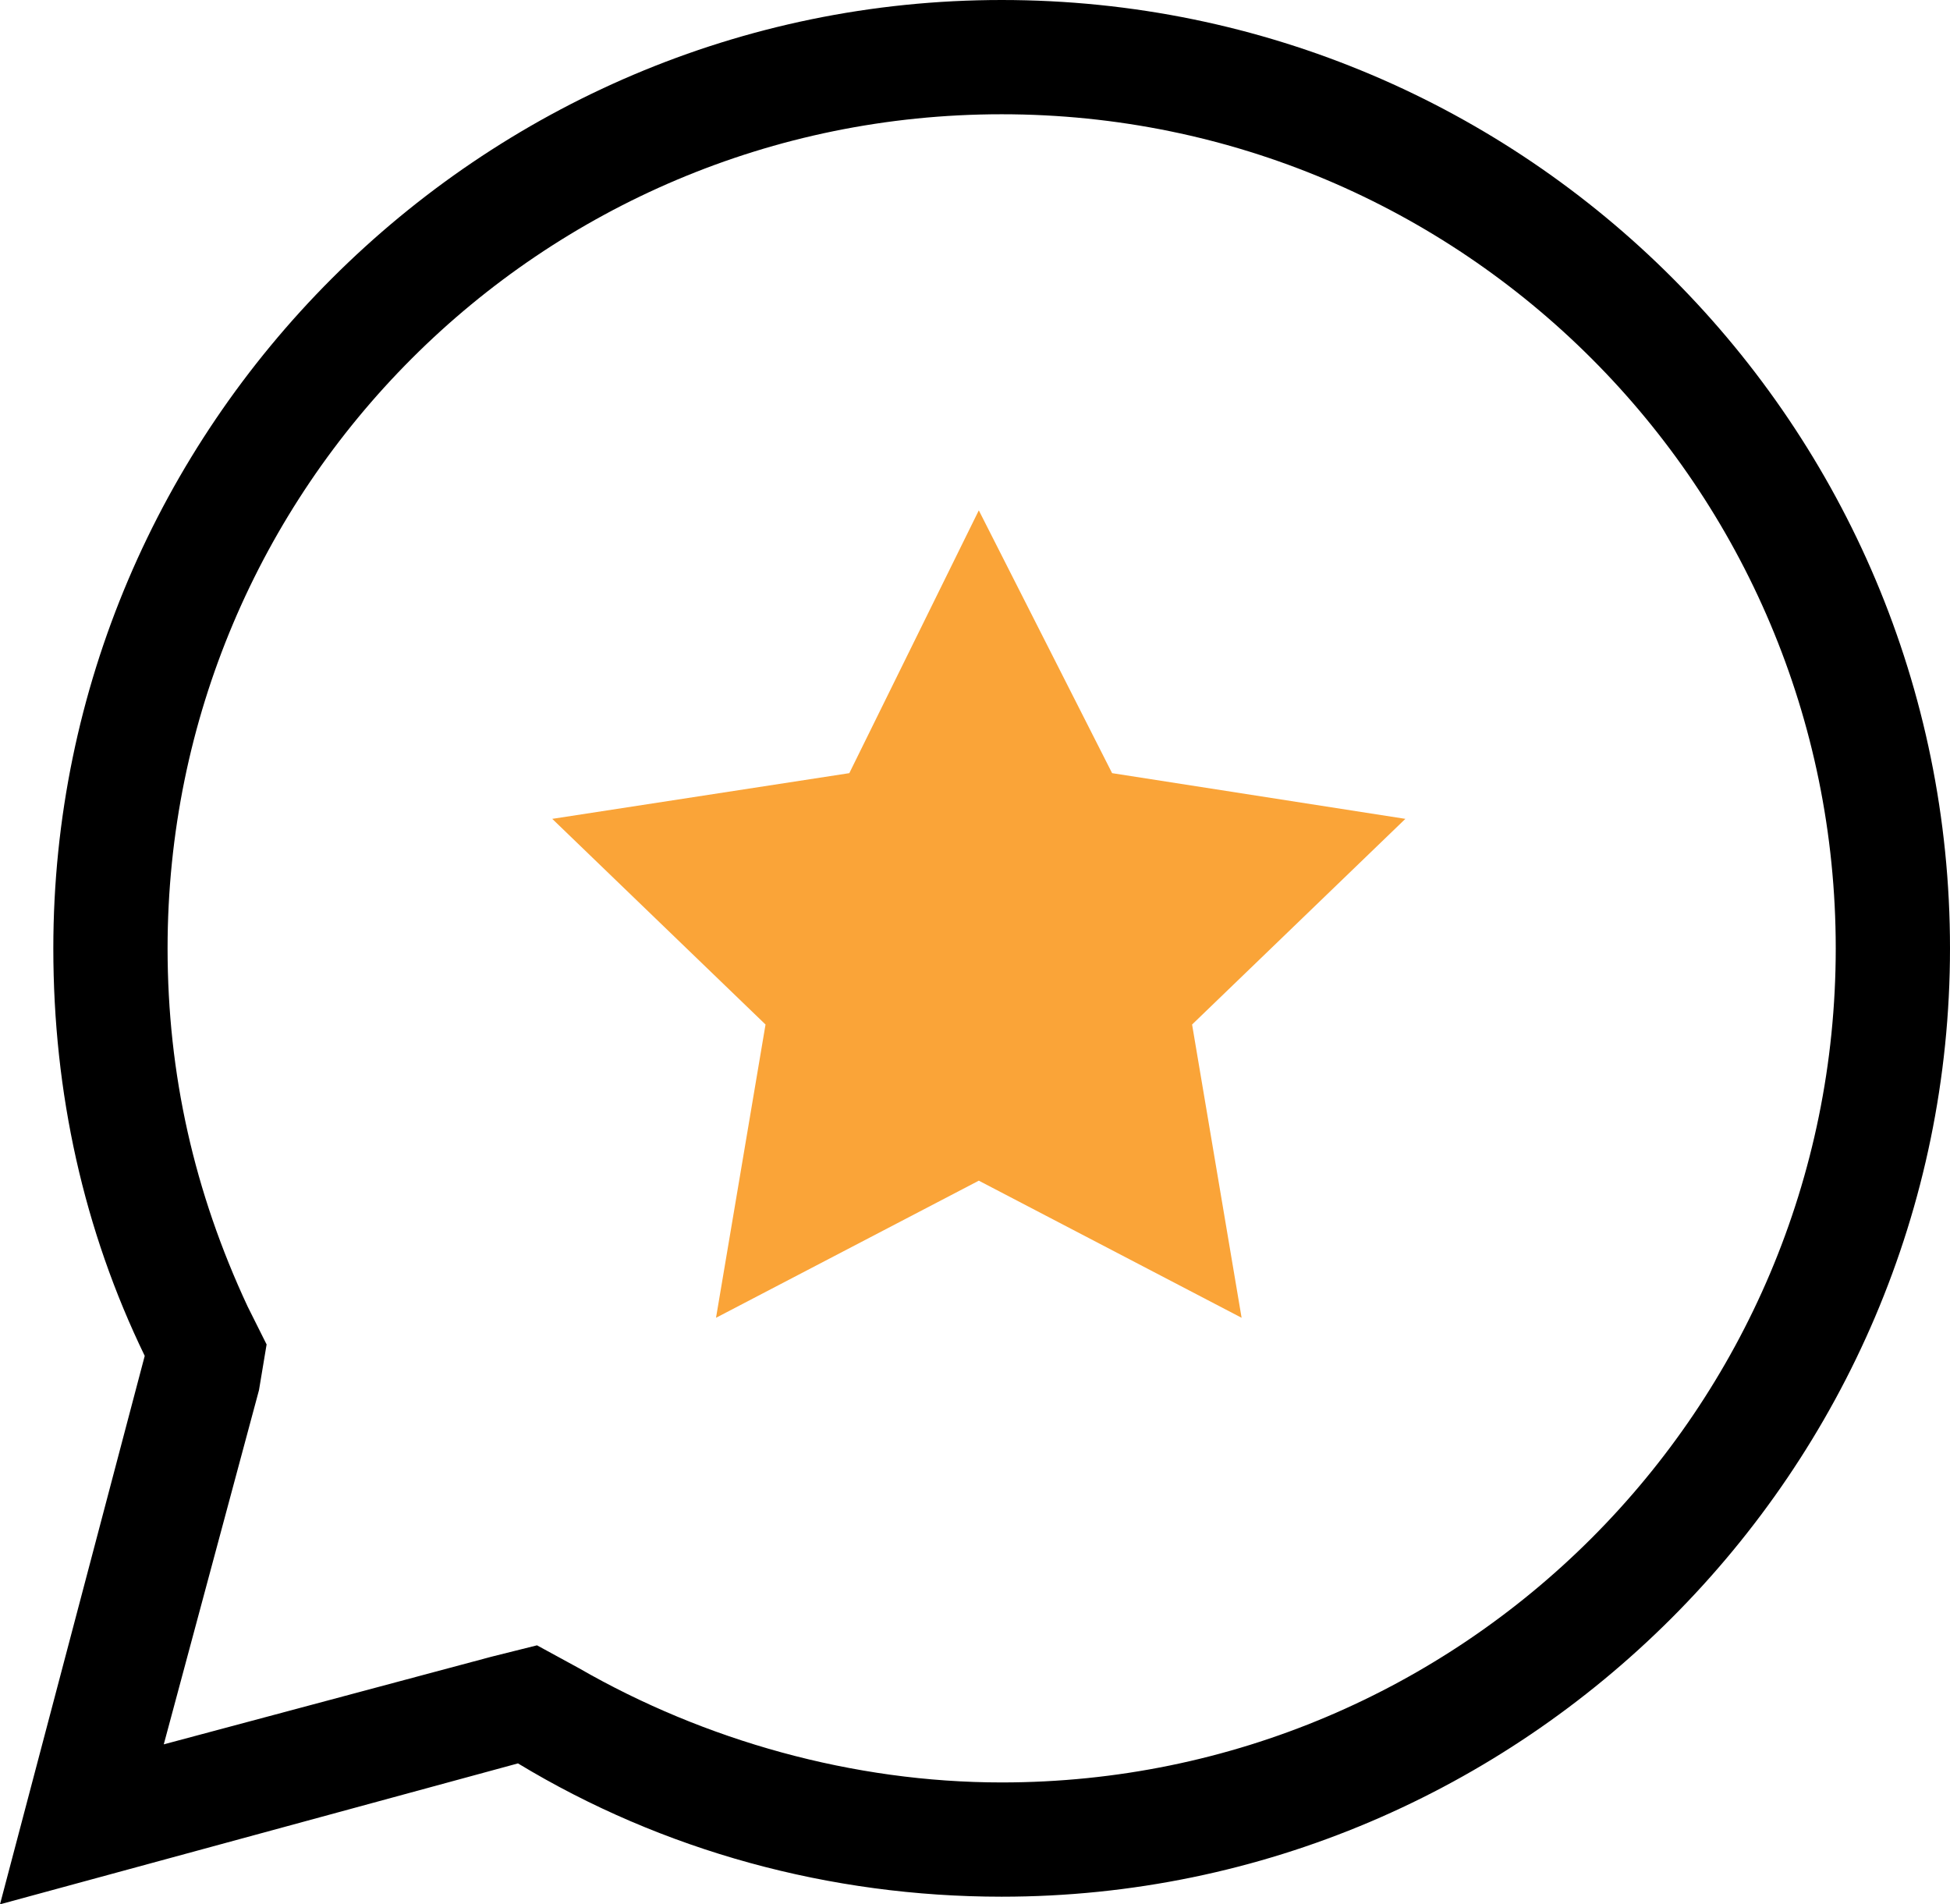
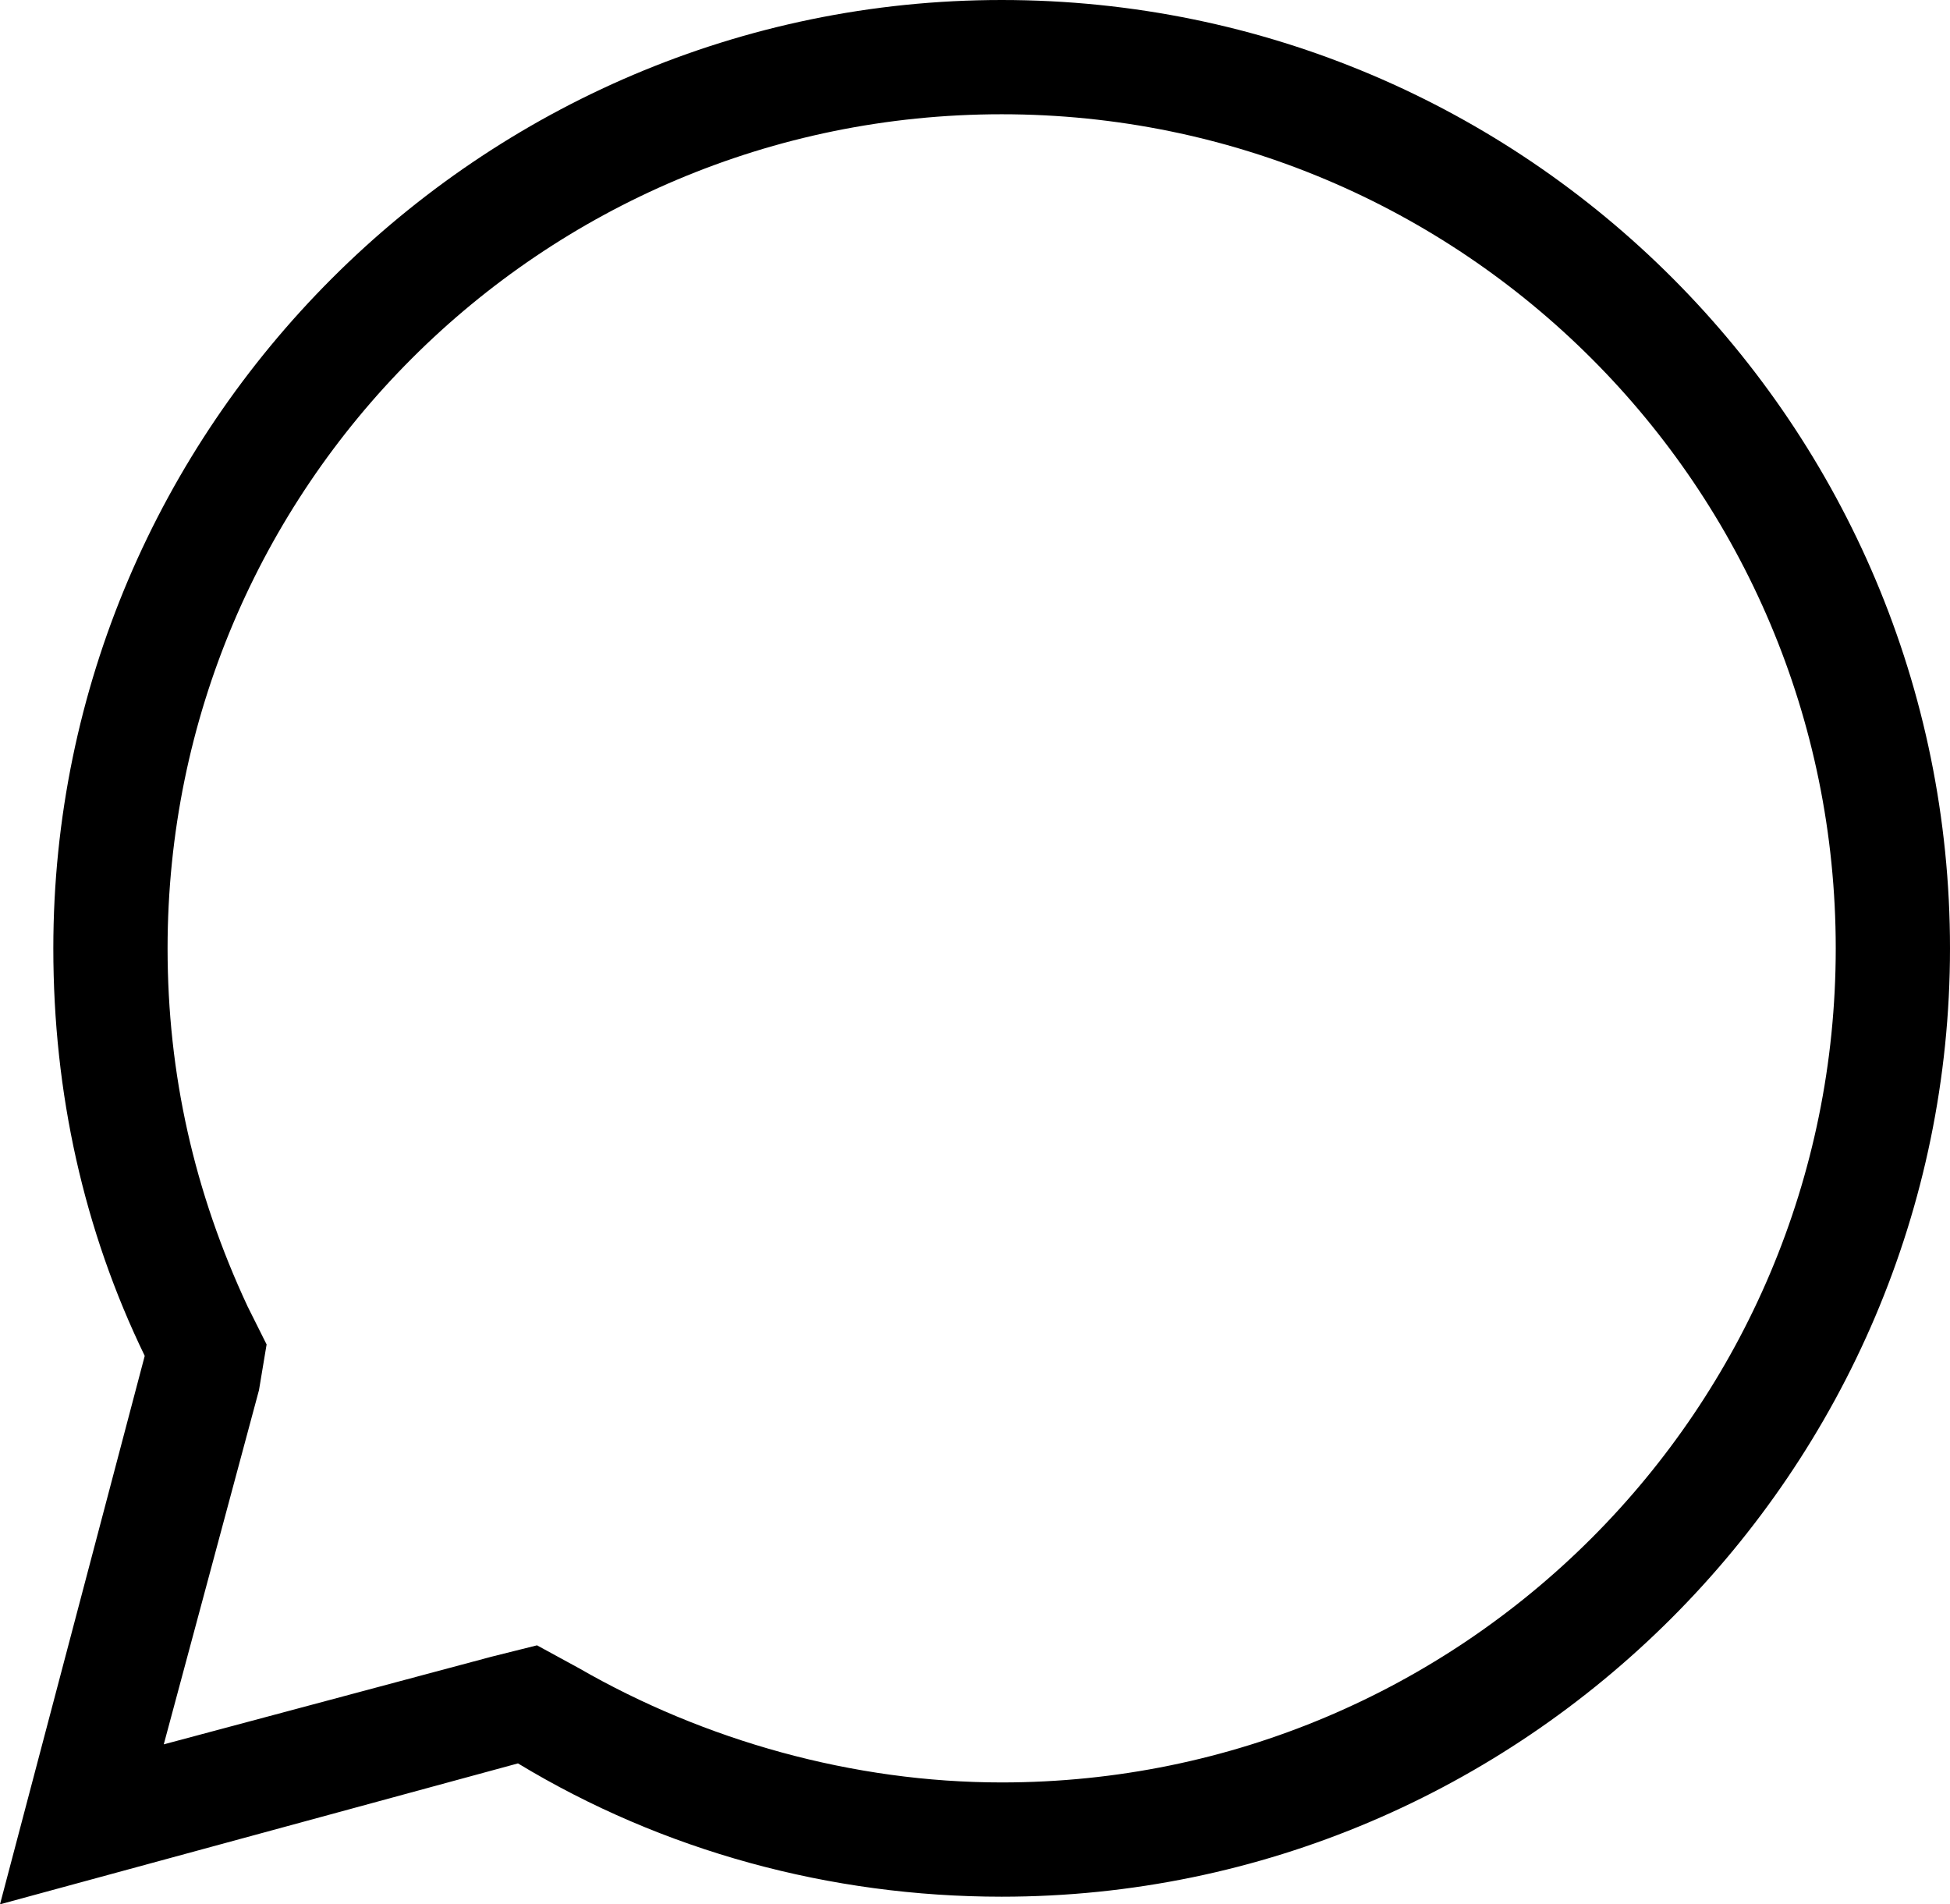
<svg xmlns="http://www.w3.org/2000/svg" version="1.1" id="Calque_1" x="0px" y="0px" viewBox="0 0 51.2 50" style="enable-background:new 0 0 51.2 50;" xml:space="preserve">
  <style type="text/css">
	.st0{fill:#0273FD;}
	.st1{clip-path:url(#SVGID_00000023960892382550252030000002713877447024400769_);}
	.st2{fill:#FFFFFF;}
	.st3{fill:#ECF1F1;}
	.st4{fill:#242A2C;}
	.st5{fill:#FAA438;}
	.st6{fill:#FF9D0C;}
	.st7{fill:#0273FF;}
	.st8{fill:#00BE75;}
	.st9{fill:#98B84F;}
</style>
  <g>
-     <polygon class="st5" points="25.7,13.4 29.2,20.3 36.9,21.5 31.3,26.9 32.6,34.6 25.7,31 18.8,34.6 20.1,26.9 14.5,21.5 22.3,20.3     " />
    <path d="M26.3,3c12.1,0,21.9,9.8,21.9,21.9c0,12.1-9.8,21.9-21.9,21.9c-3.9,0-7.8-1.1-11.1-3l-1.1-0.6l-1.2,0.3l-8.6,2.3l2.5-9.3   L7,35.3l-0.5-1c-1.4-3-2.1-6.1-2.1-9.4C4.4,12.8,14.2,3,26.3,3 M26.3,0C12.6,0,1.4,11.2,1.4,24.9c0,3.8,0.8,7.4,2.4,10.7L0,50   l13.6-3.7c3.8,2.3,8.2,3.5,12.7,3.5c13.7,0,24.9-11.2,24.9-24.9C51.2,11.2,40.1,0,26.3,0L26.3,0z" />
  </g>
</svg>